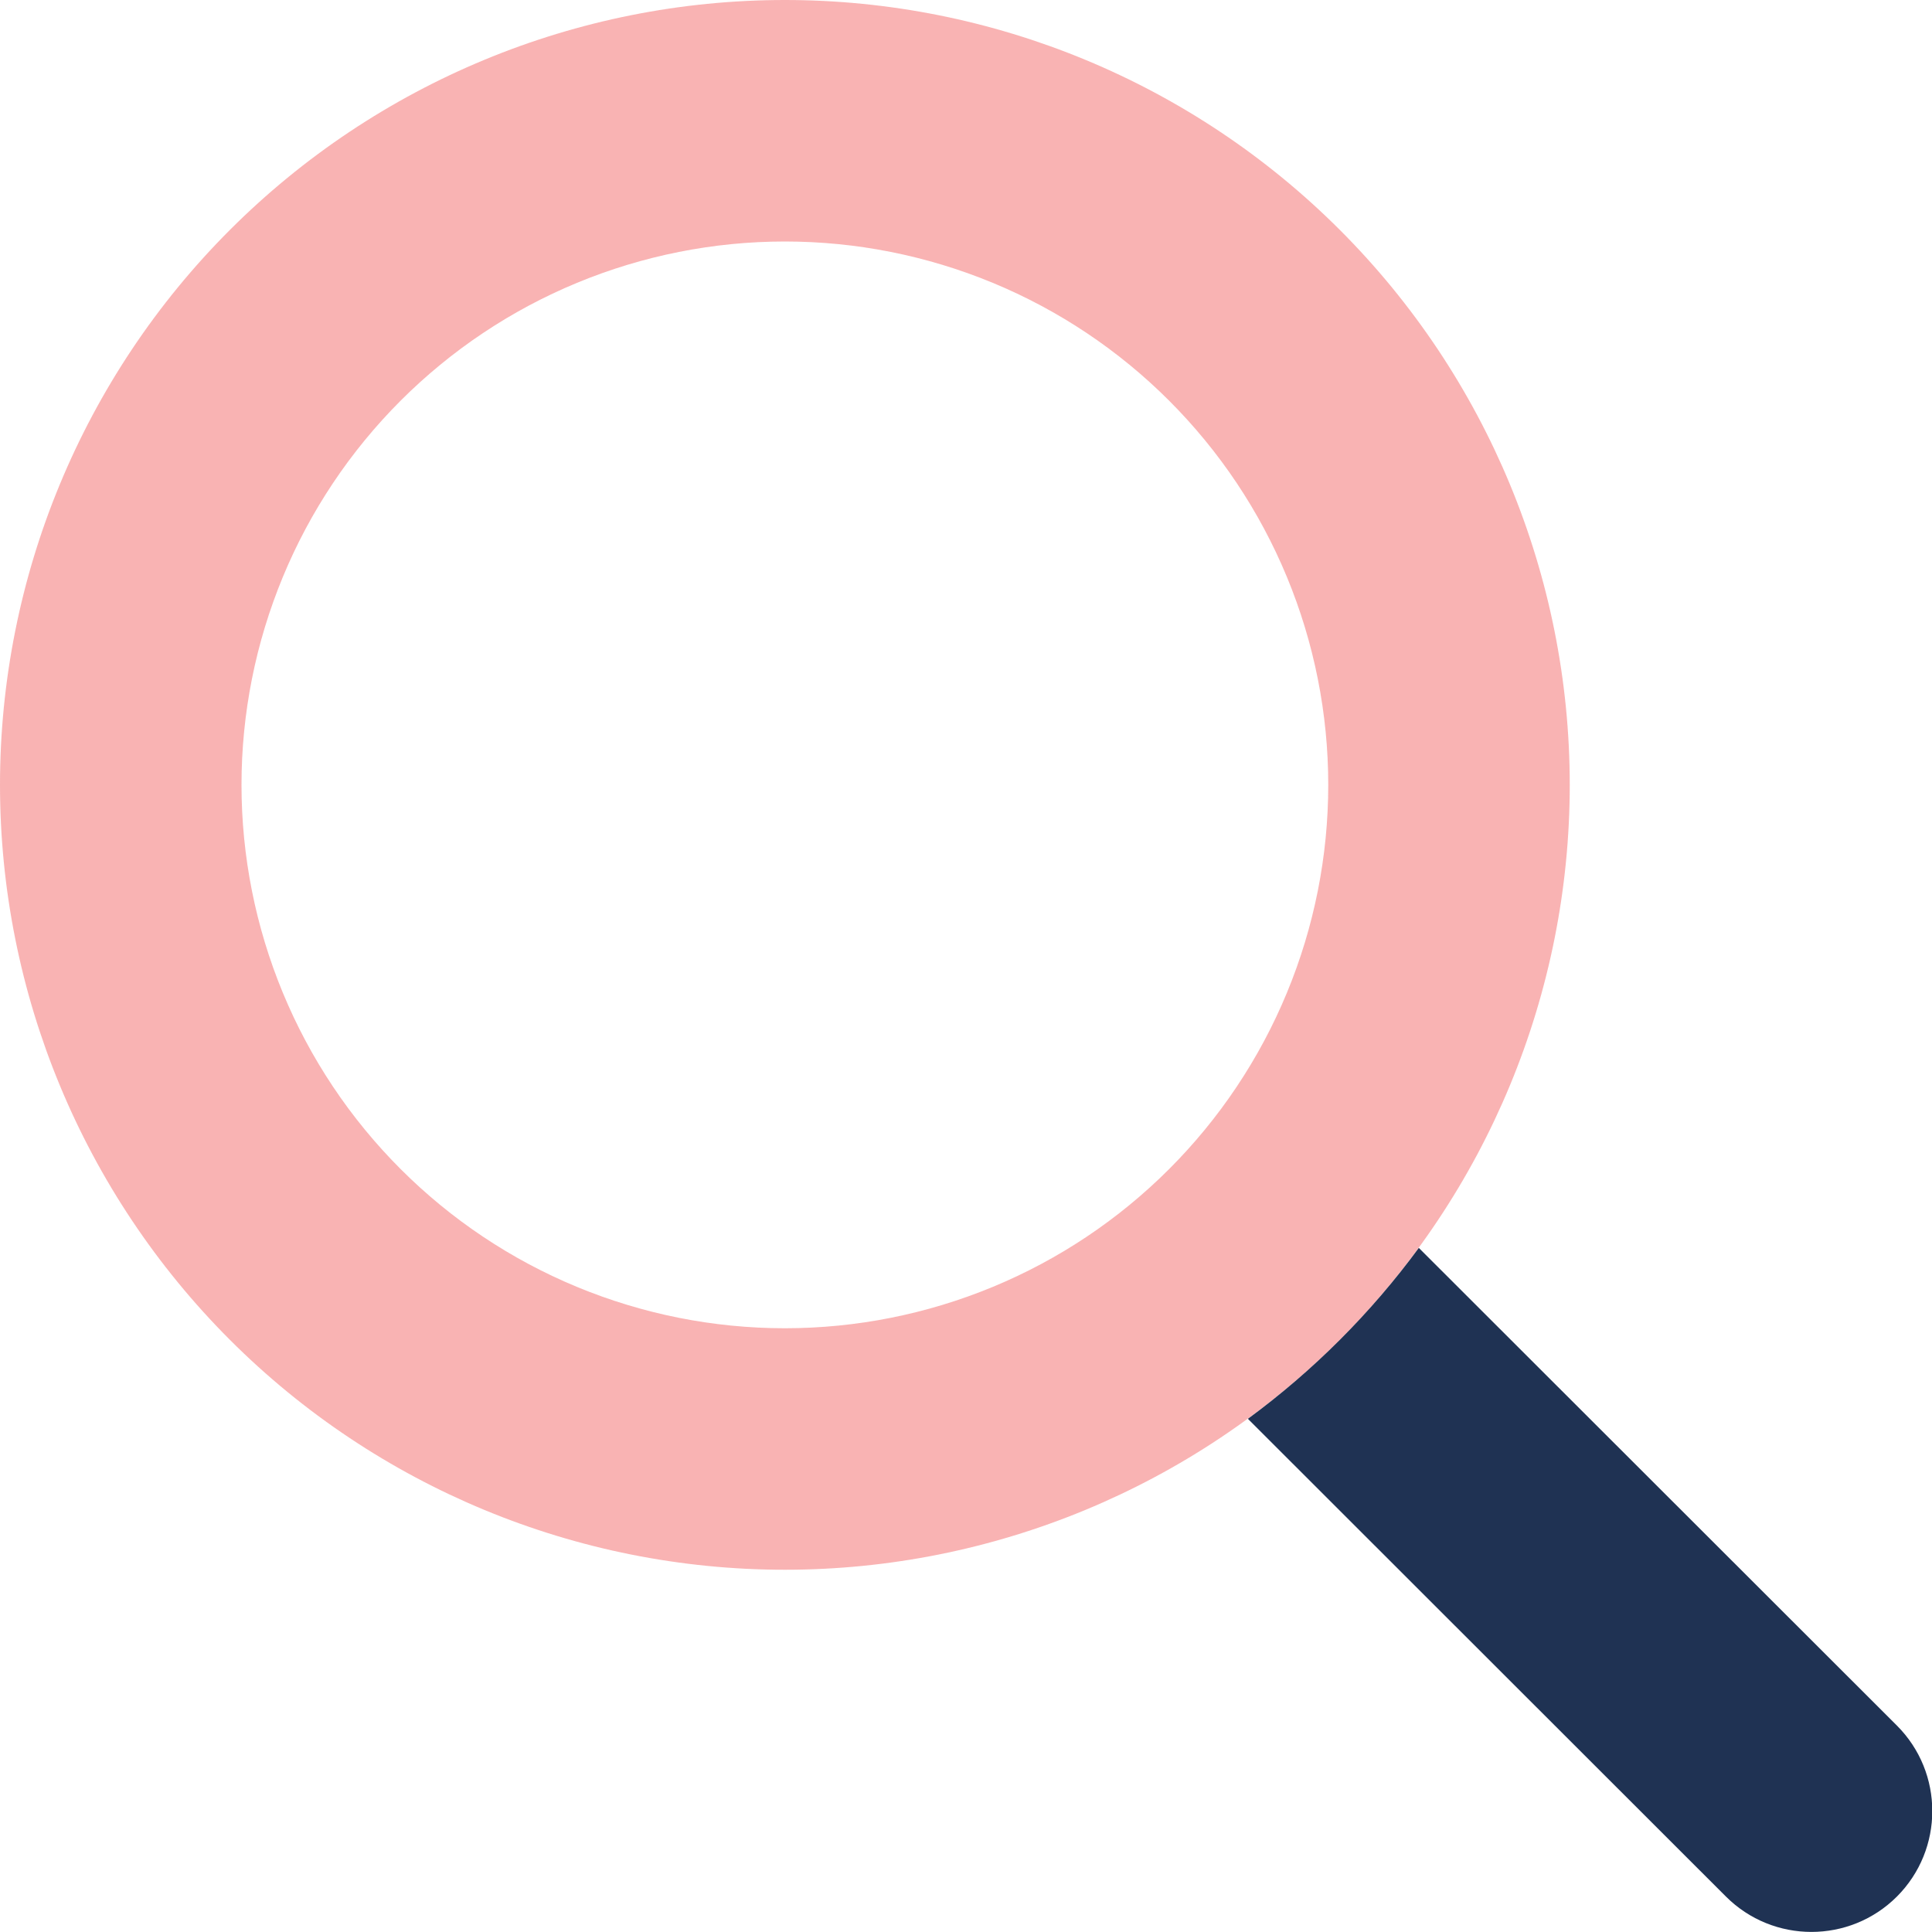
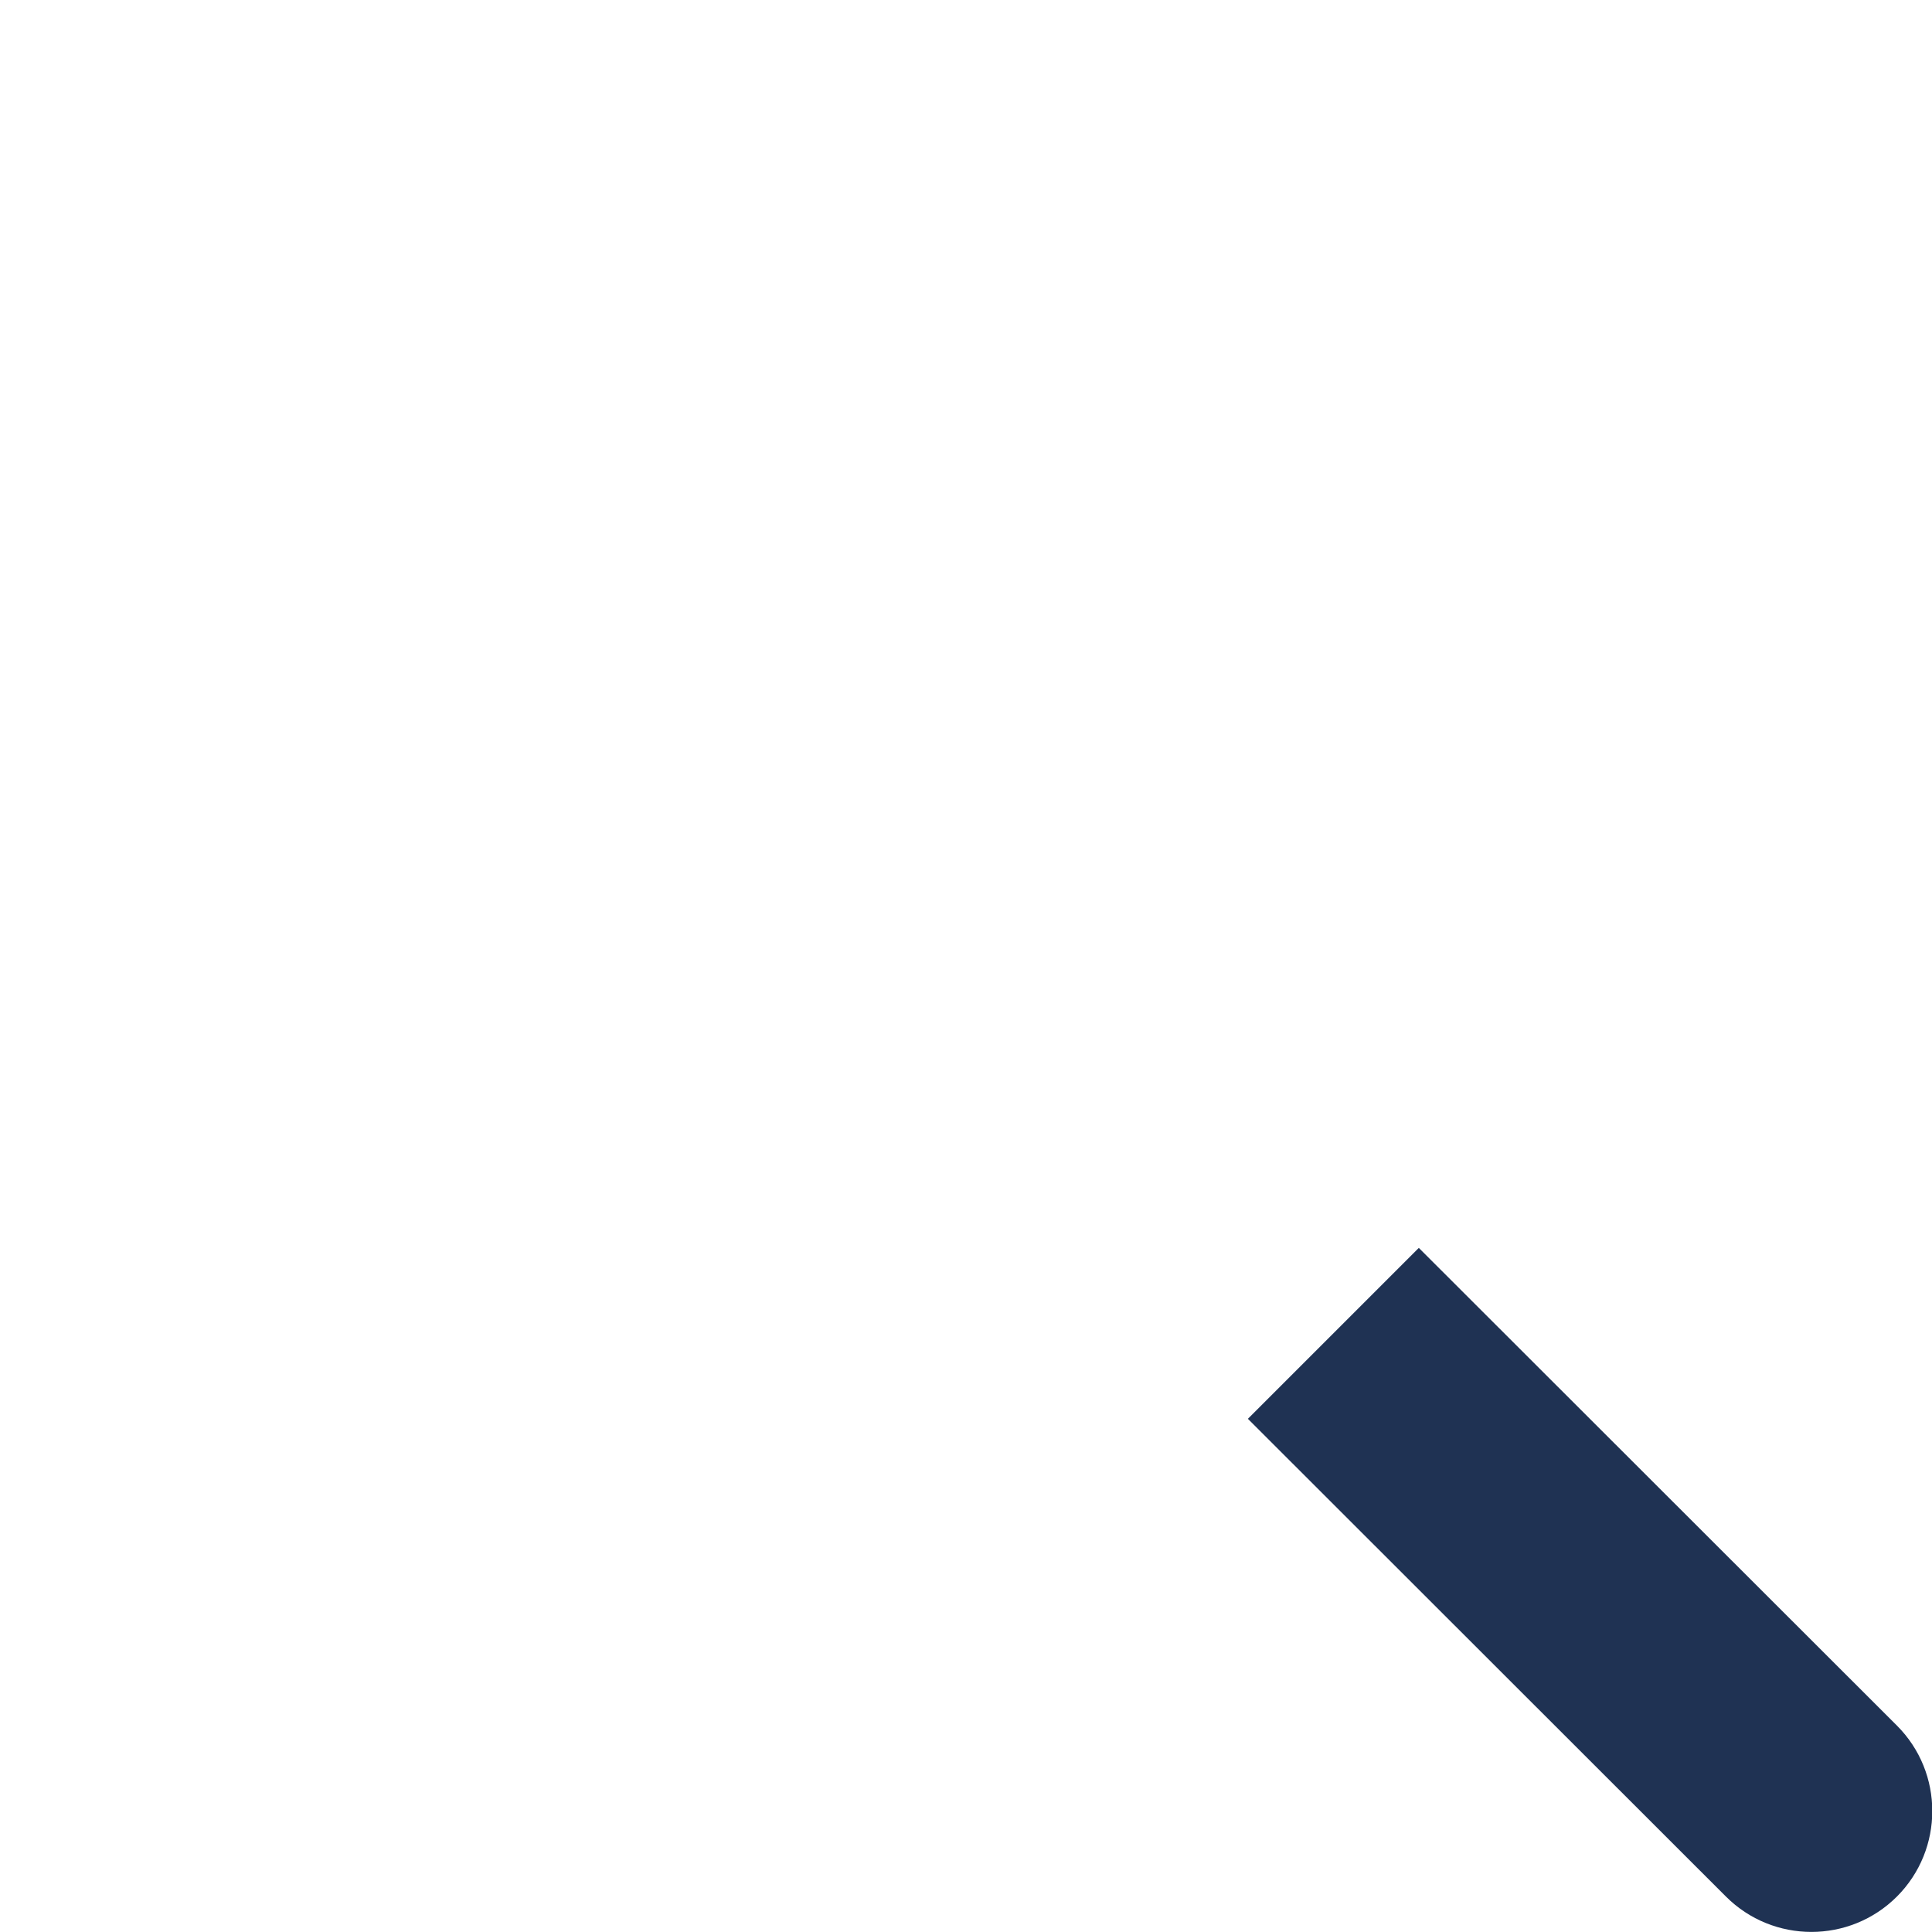
<svg xmlns="http://www.w3.org/2000/svg" width="32" height="32" viewBox="0 0 32 32" fill="none">
  <g clip-path="url(#clip0_252_743)">
-     <path opacity="0.4" d="M13 4C14.182 4 15.352 4.233 16.444 4.685C17.536 5.137 18.528 5.8 19.364 6.636C20.2 7.472 20.863 8.464 21.315 9.556C21.767 10.648 22 11.818 22 13C22 14.182 21.767 15.352 21.315 16.444C20.863 17.536 20.2 18.528 19.364 19.364C18.528 20.2 17.536 20.863 16.444 21.315C15.352 21.767 14.182 22 13 22C11.818 22 10.648 21.767 9.556 21.315C8.464 20.863 7.472 20.2 6.636 19.364C5.8 18.528 5.137 17.536 4.685 16.444C4.233 15.352 4 14.182 4 13C4 11.818 4.233 10.648 4.685 9.556C5.137 8.464 5.8 7.472 6.636 6.636C7.472 5.8 8.464 5.137 9.556 4.685C10.648 4.233 11.818 4 13 4ZM13 26C16.448 26 19.754 24.63 22.192 22.192C24.63 19.754 26 16.448 26 13C26 9.552 24.63 6.246 22.192 3.808C19.754 1.37 16.448 0 13 0C9.552 0 6.246 1.37 3.808 3.808C1.37 6.246 0 9.552 0 13C0 16.448 1.37 19.754 3.808 22.192C6.246 24.63 9.552 26 13 26Z" fill="#F04141" />
-     <path d="M20.669 23.5L28.587 31.413C29.369 32.194 30.637 32.194 31.419 31.413C32.2 30.631 32.2 29.362 31.419 28.581L23.5 20.669C22.706 21.75 21.75 22.706 20.669 23.5Z" fill="#1F3253" />
+     <path d="M20.669 23.5L28.587 31.413C29.369 32.194 30.637 32.194 31.419 31.413C32.2 30.631 32.2 29.362 31.419 28.581L23.5 20.669Z" fill="#1F3253" />
  </g>
  <defs>
    <clipPath id="clip0_252_743">
      <rect width="32" height="32" fill="white" />
    </clipPath>
  </defs>
</svg>